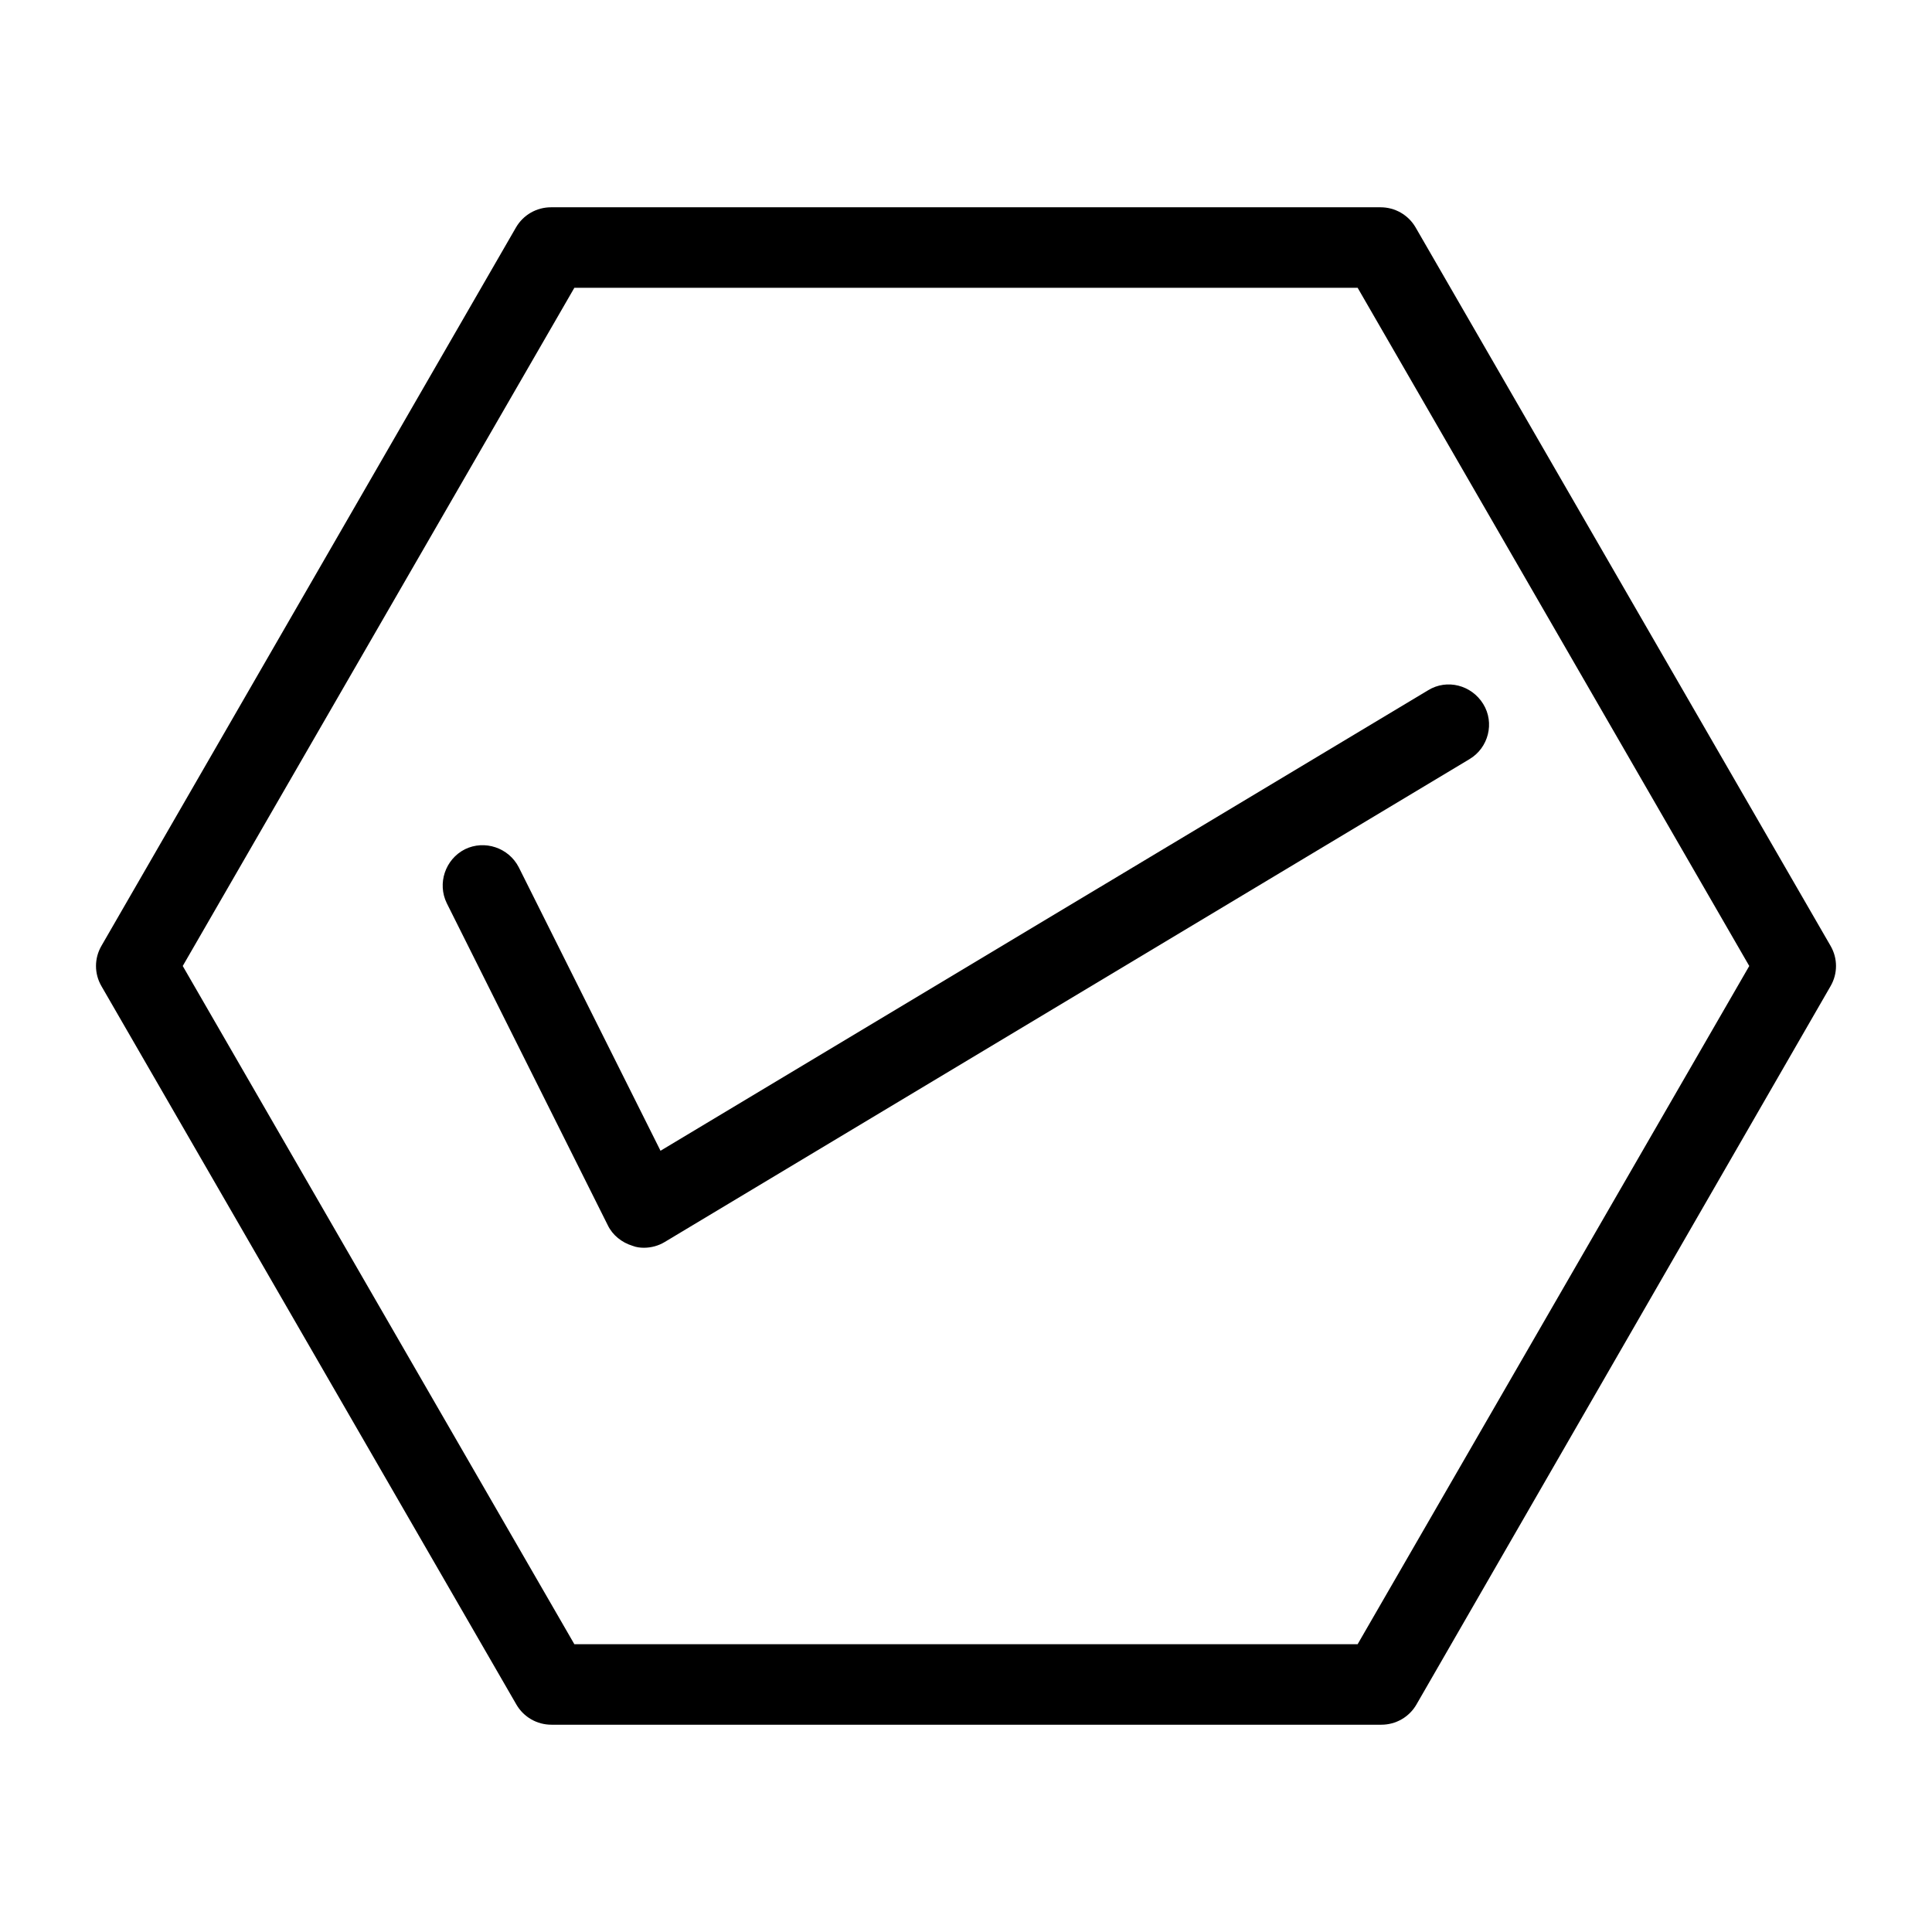
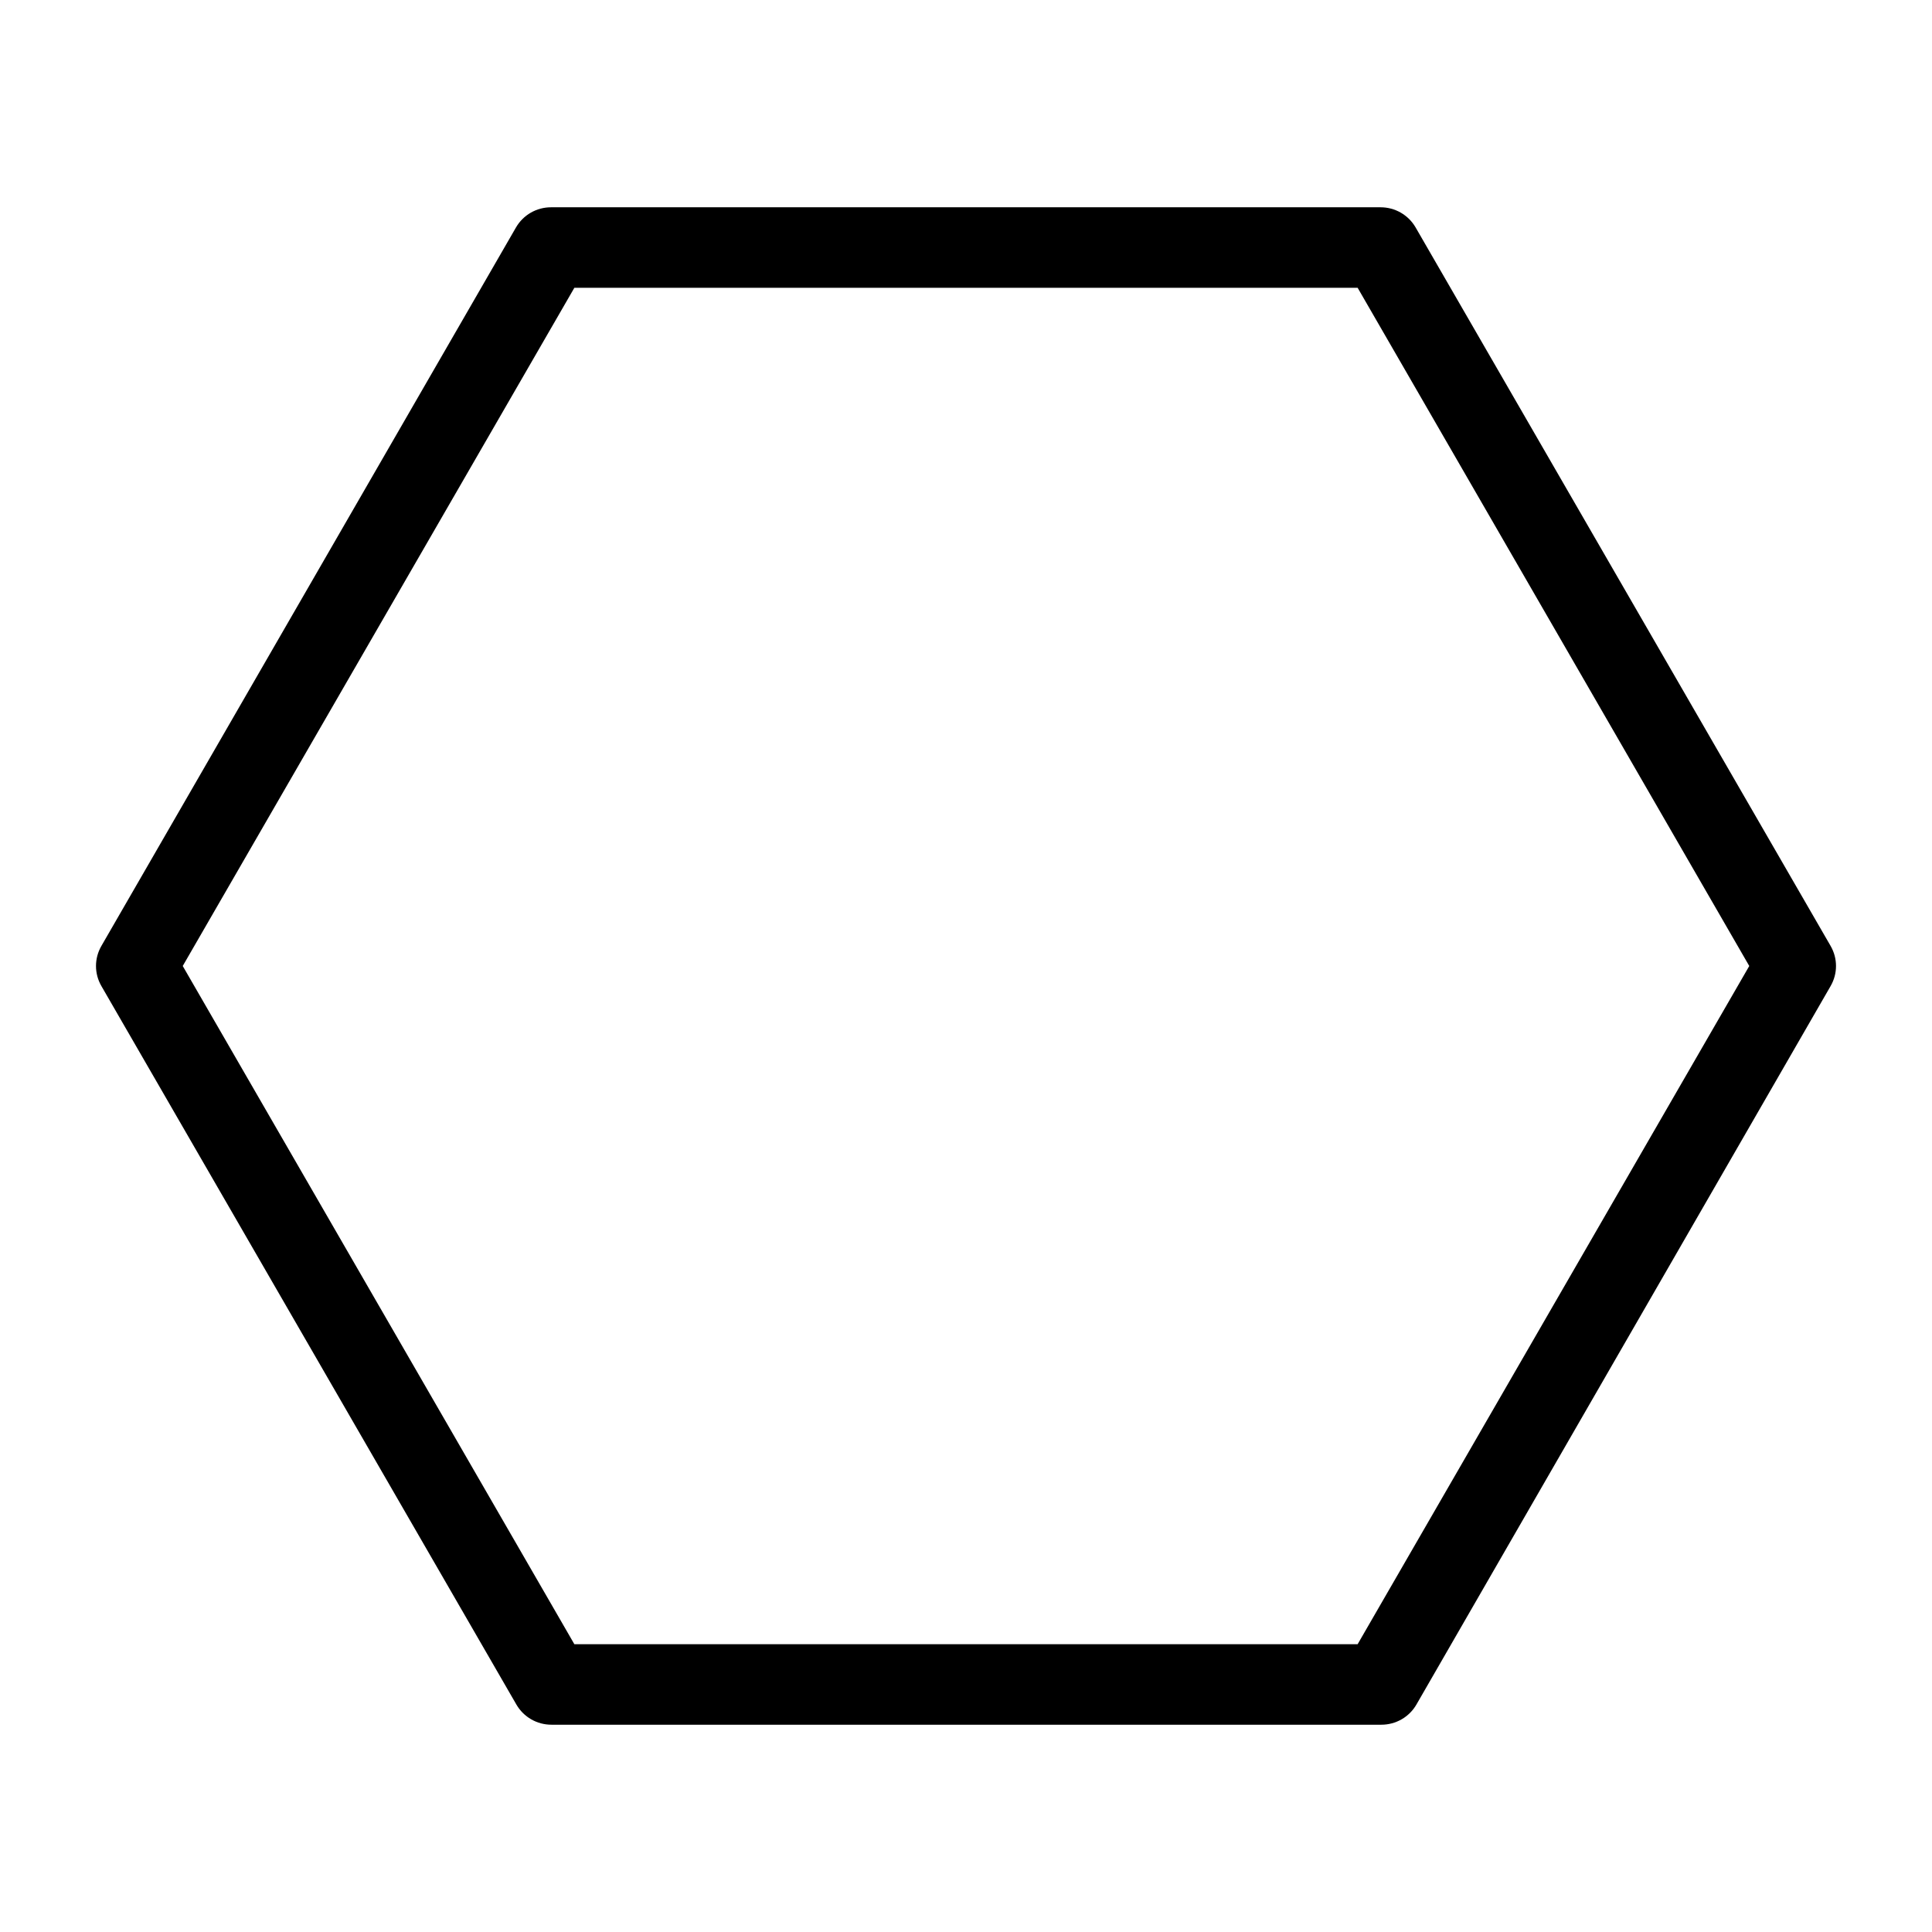
<svg xmlns="http://www.w3.org/2000/svg" id="Layer_1" height="512" viewBox="0 0 48 48" width="512">
  <g>
-     <path d="m12.89 21.55c-.25-.49-.85-.69-1.34-.45-.49.25-.69.85-.45 1.34l4 8c.12.25.35.43.61.51.1.04.2.05.29.05.18 0 .36-.05.51-.14l20-12c.47-.28.63-.9.34-1.37s-.9-.63-1.37-.34l-19.07 11.44z" />
    <path d="m35.17 5.65c-.18-.31-.51-.5-.87-.5h-20.61c-.36 0-.69.19-.87.5l-10.3 17.85c-.18.31-.18.69 0 1l10.31 17.85c.18.31.51.5.87.5h20.62c.36 0 .69-.19.87-.5l10.29-17.85c.18-.31.18-.69 0-1zm-1.44 35.2h-19.46l-9.73-16.85 9.73-16.85h19.46l9.73 16.85z" />
  </g>
</svg>